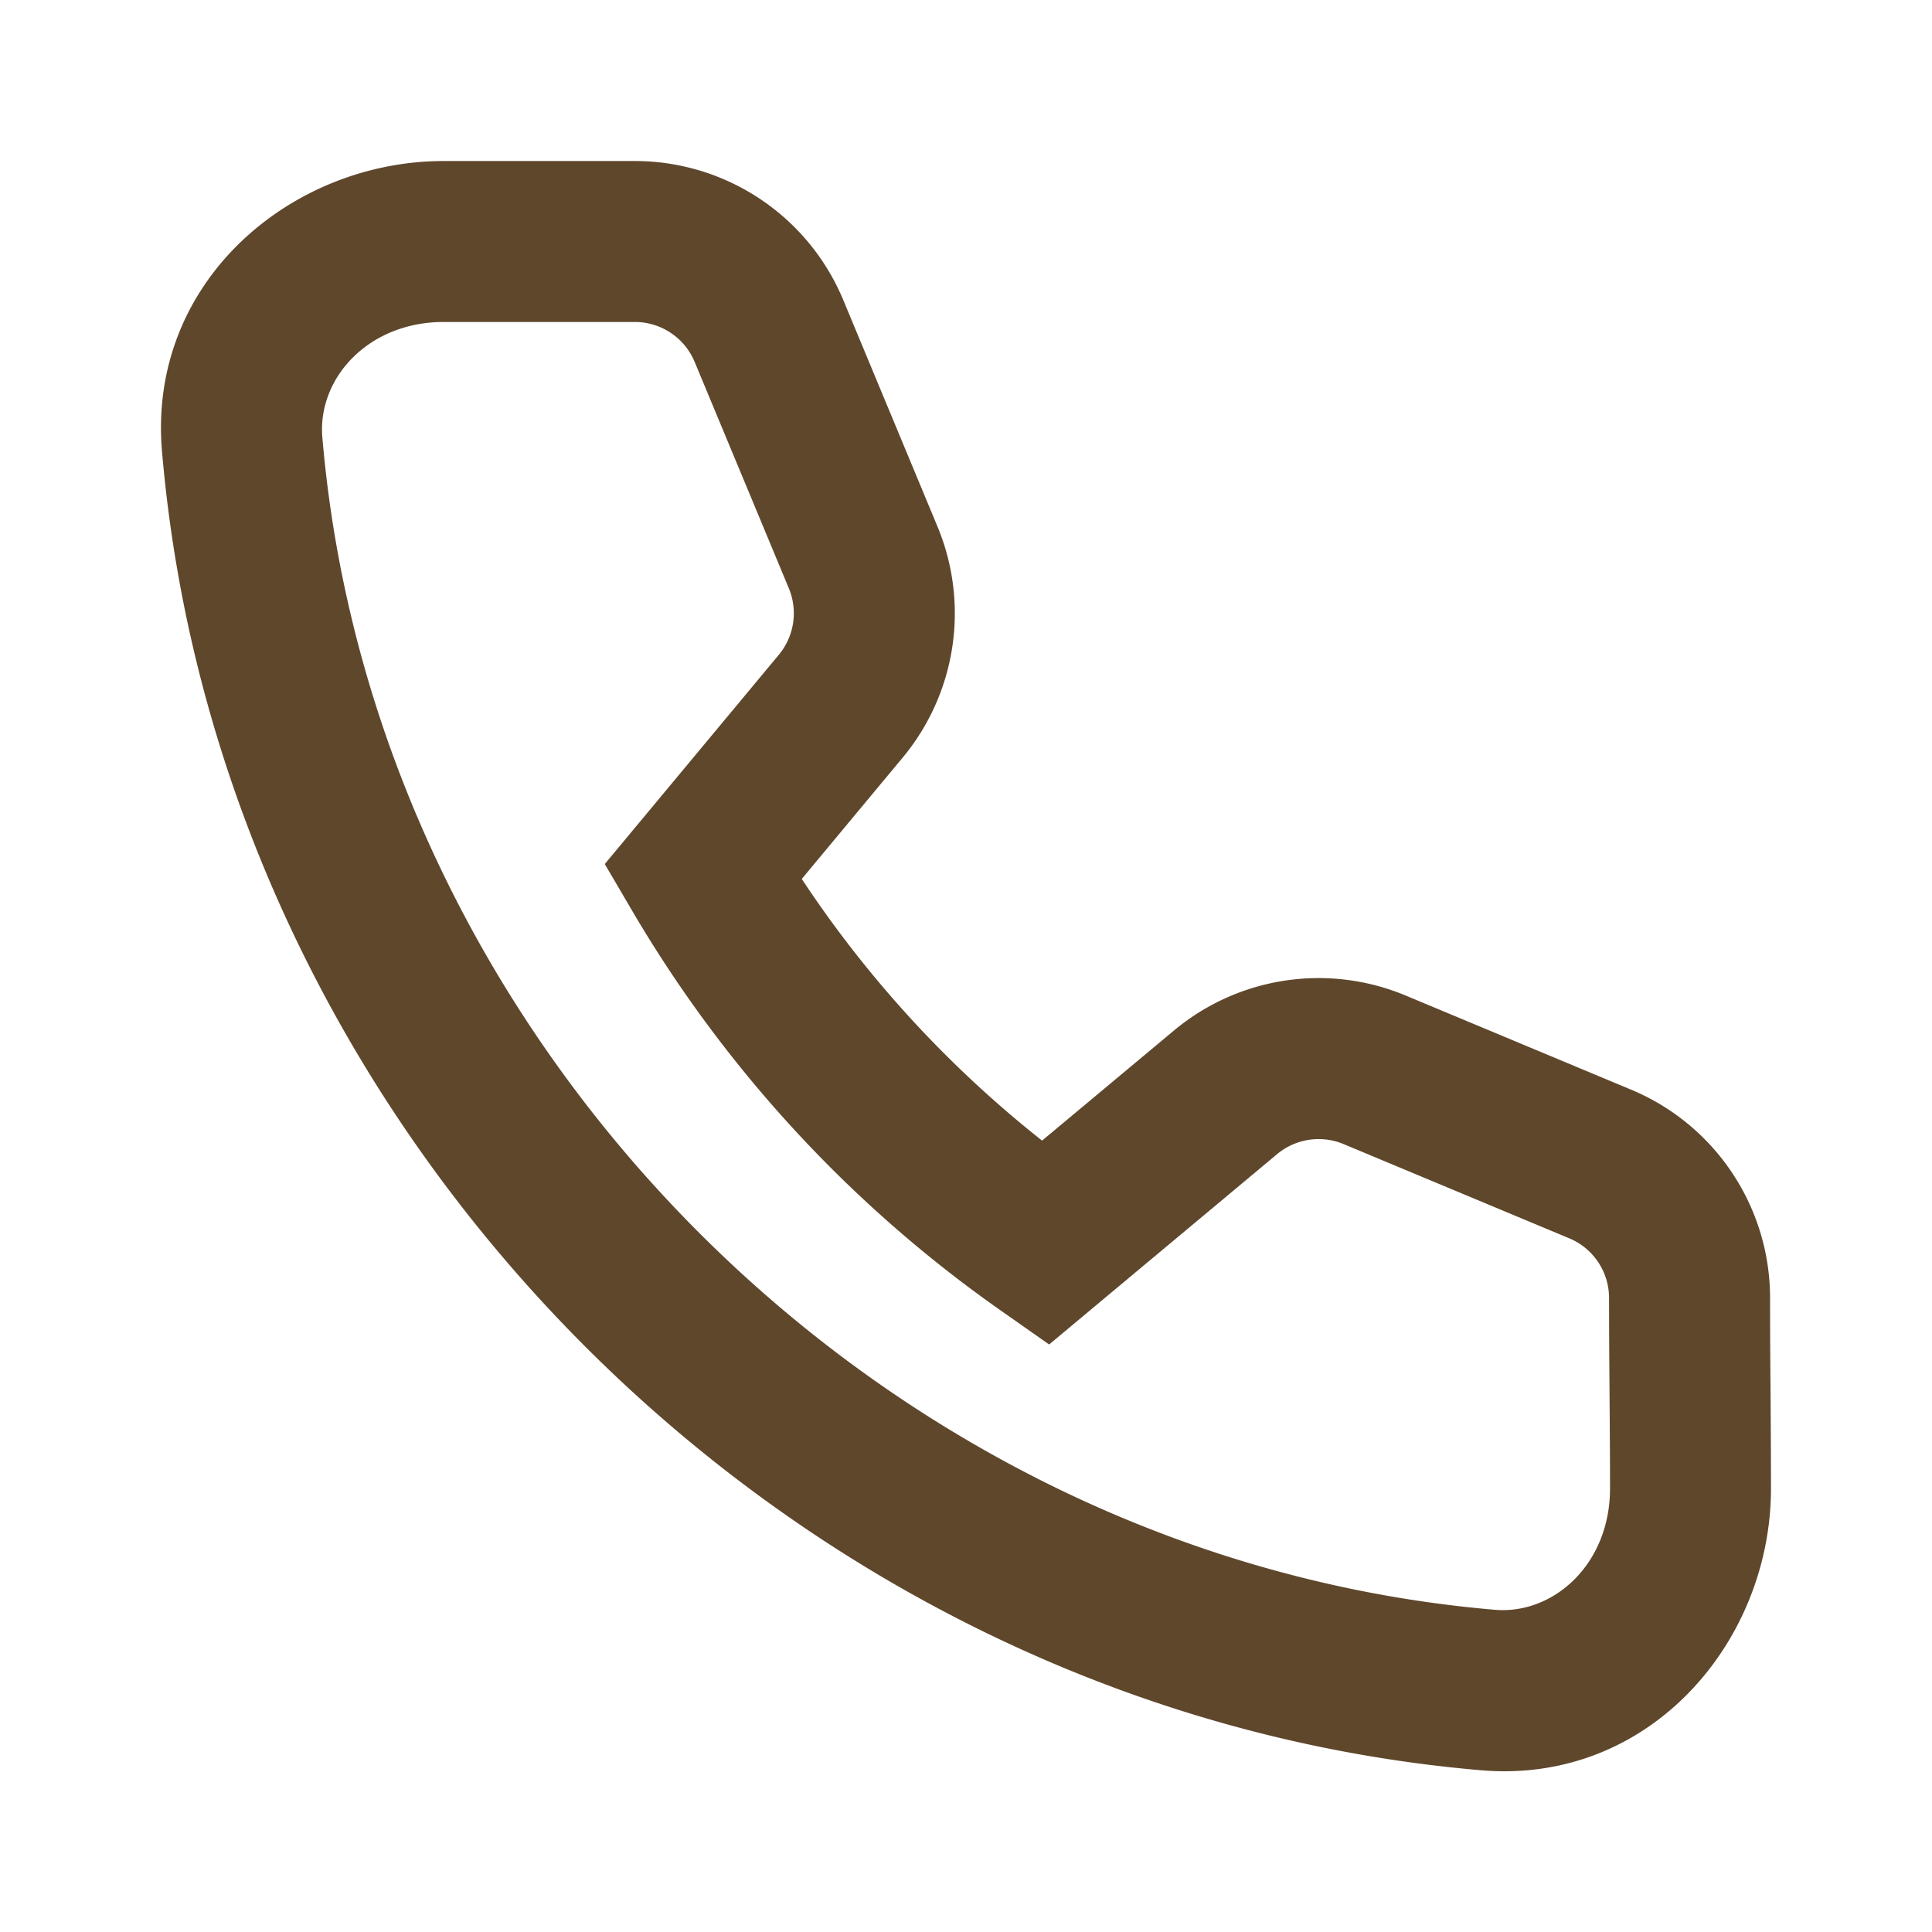
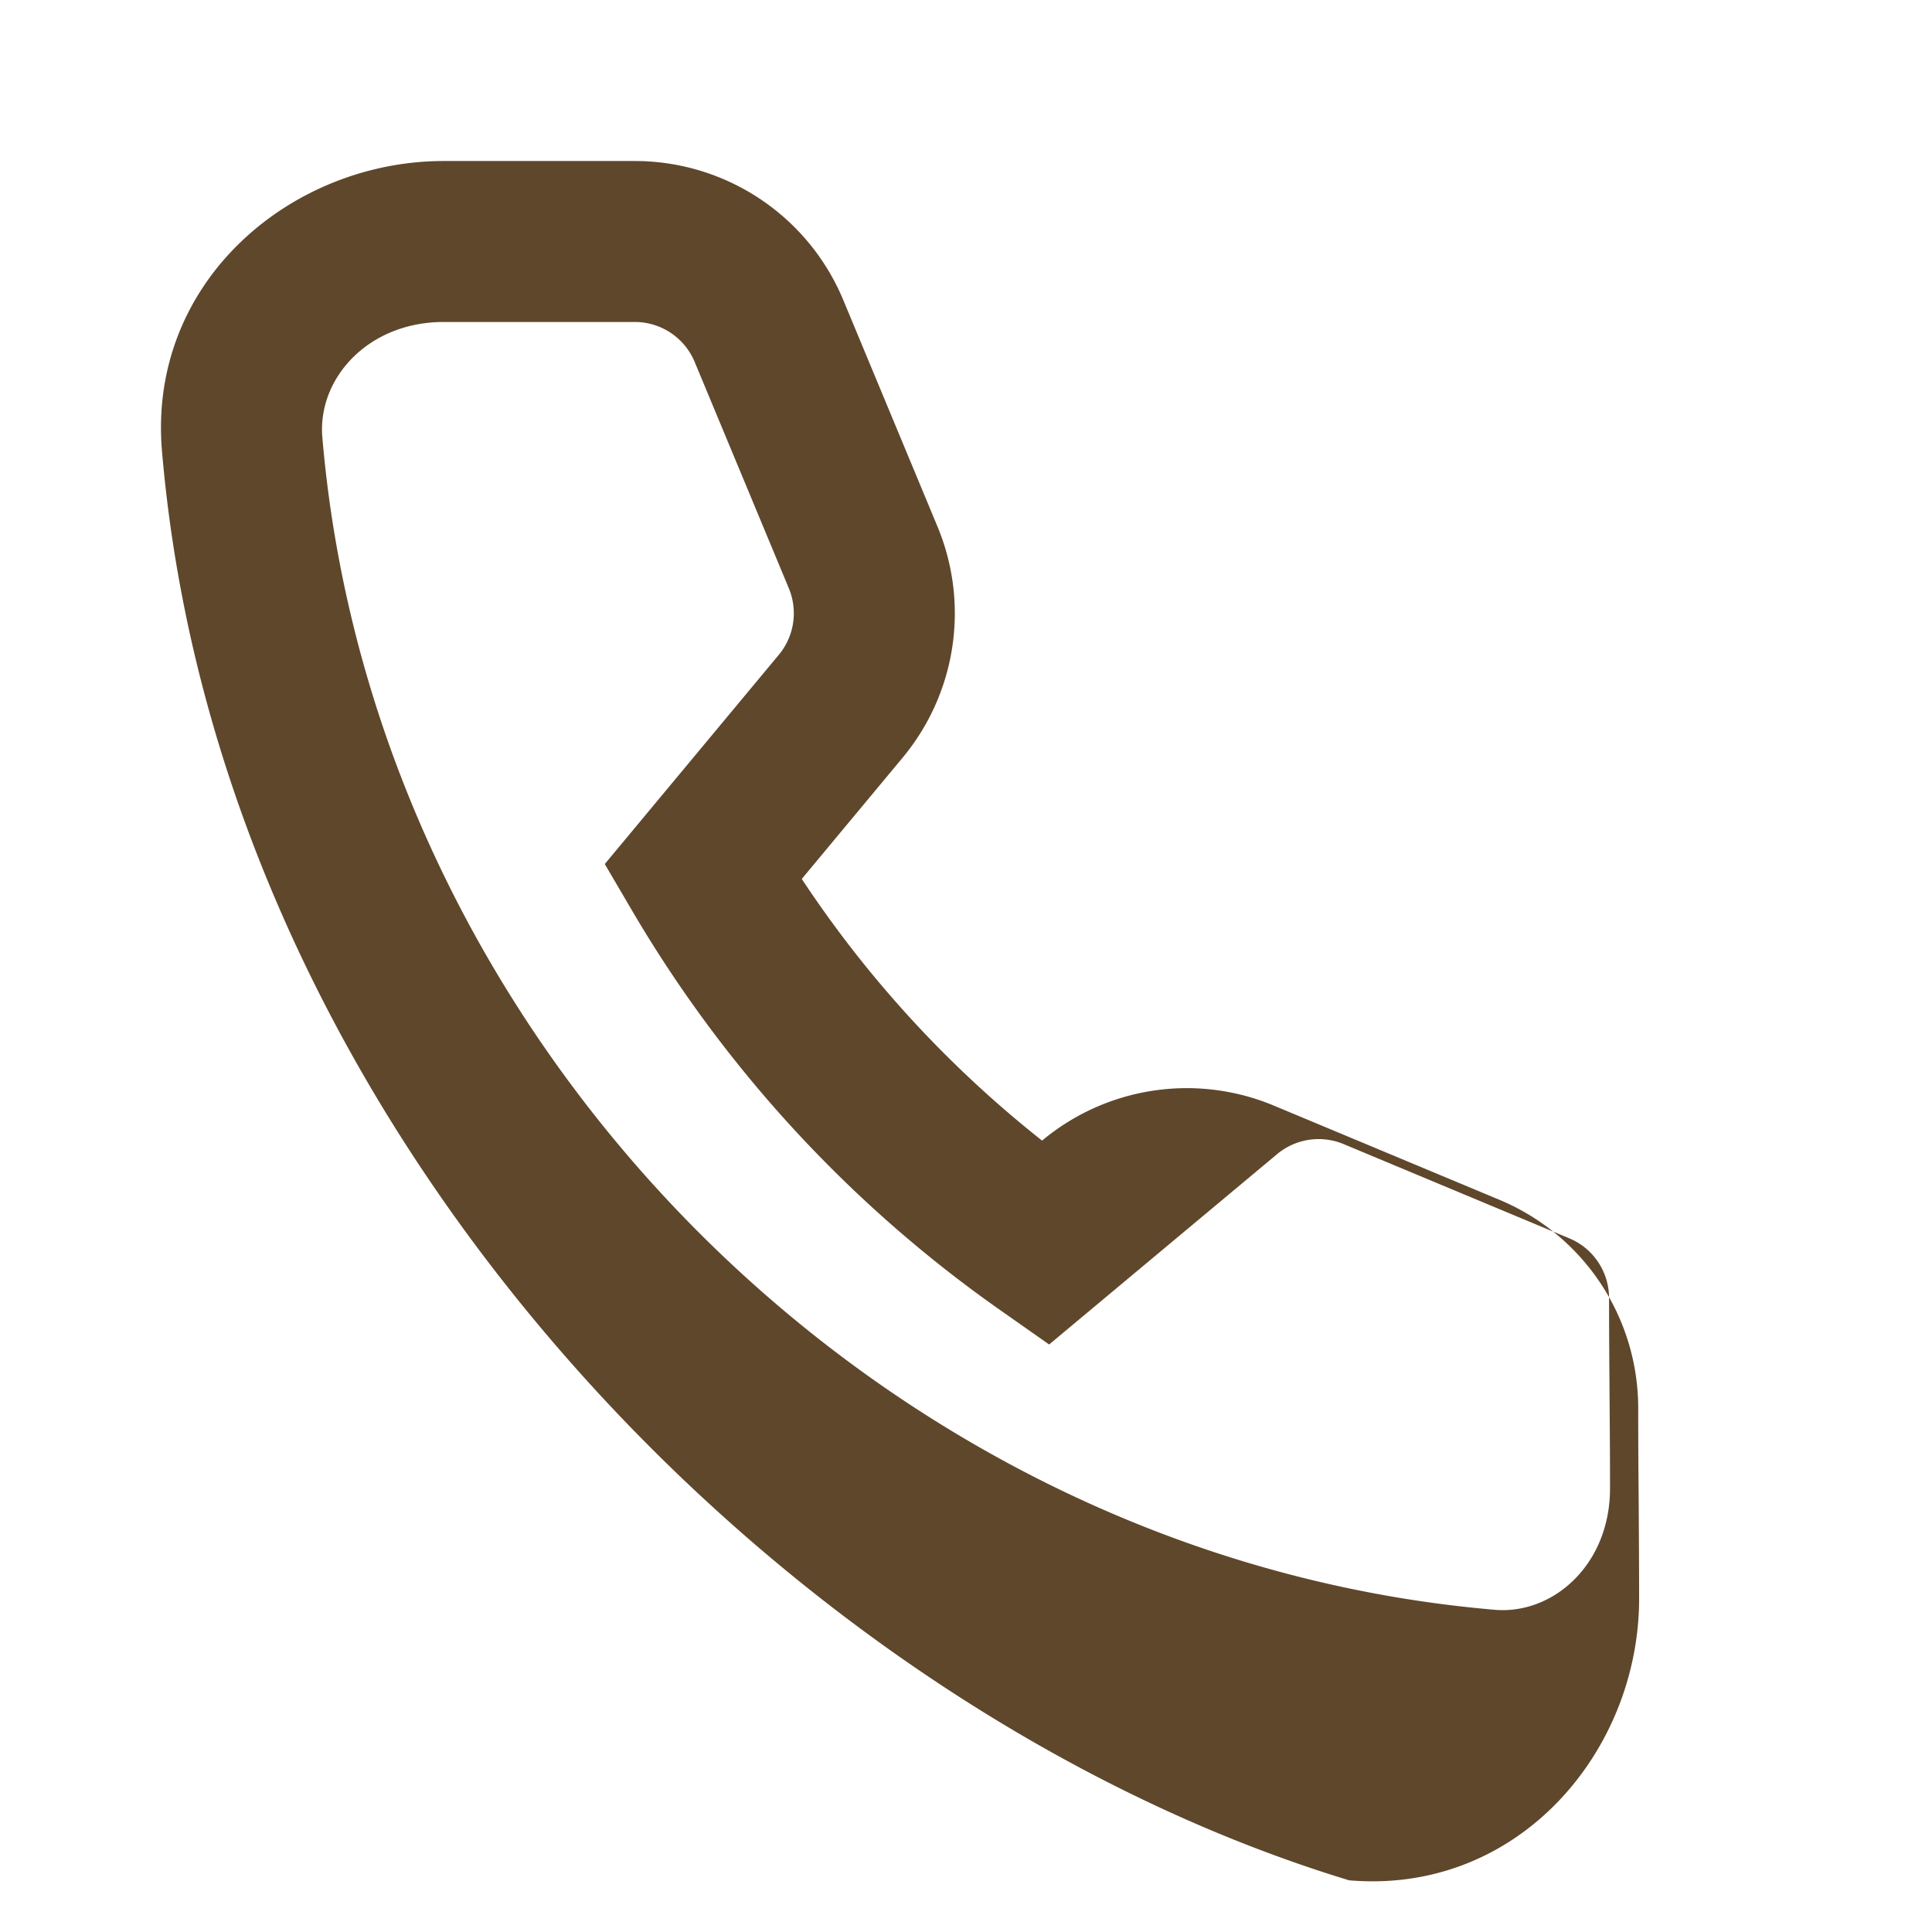
<svg xmlns="http://www.w3.org/2000/svg" width="32" height="32" fill="none">
-   <path fill-rule="evenodd" clip-rule="evenodd" d="M2.683 7.47C2.444 4.667 4.82 2.667 7.349 2.667h3.166a3.74 3.74 0 013.453 2.304l1.56 3.751a3.74 3.74 0 01-.578 3.828l-1.67 2.008a18.566 18.566 0 003.98 4.334l2.184-1.823a3.74 3.74 0 013.838-.58l3.736 1.56a3.74 3.74 0 012.3 3.451c0 .52.003 1.041.008 1.568v.002c.003.524.007 1.054.007 1.585 0 2.528-2 4.905-4.803 4.666C13.144 28.348 3.653 18.884 2.683 7.47zm4.666-2.137c-1.258 0-2.092.941-2.01 1.91.861 10.118 9.323 18.559 19.418 19.42.969.083 1.91-.75 1.91-2.008 0-.52-.004-1.04-.008-1.567v-.003c-.004-.524-.008-1.054-.008-1.585 0-.433-.26-.824-.66-.99l-3.736-1.56a1.074 1.074 0 00-1.102.166l-3.776 3.153-.837-.588a21.172 21.172 0 01-6.05-6.563l-.473-.807 2.883-3.466c.255-.307.319-.73.166-1.1l-1.56-3.75a1.074 1.074 0 00-.991-.662H7.349z" fill="#5F472C" />
+   <path fill-rule="evenodd" clip-rule="evenodd" d="M2.683 7.47C2.444 4.667 4.82 2.667 7.349 2.667h3.166a3.74 3.74 0 013.453 2.304l1.56 3.751a3.74 3.74 0 01-.578 3.828l-1.67 2.008a18.566 18.566 0 003.98 4.334a3.74 3.74 0 013.838-.58l3.736 1.56a3.74 3.74 0 012.3 3.451c0 .52.003 1.041.008 1.568v.002c.003.524.007 1.054.007 1.585 0 2.528-2 4.905-4.803 4.666C13.144 28.348 3.653 18.884 2.683 7.47zm4.666-2.137c-1.258 0-2.092.941-2.01 1.91.861 10.118 9.323 18.559 19.418 19.42.969.083 1.91-.75 1.91-2.008 0-.52-.004-1.04-.008-1.567v-.003c-.004-.524-.008-1.054-.008-1.585 0-.433-.26-.824-.66-.99l-3.736-1.56a1.074 1.074 0 00-1.102.166l-3.776 3.153-.837-.588a21.172 21.172 0 01-6.05-6.563l-.473-.807 2.883-3.466c.255-.307.319-.73.166-1.1l-1.56-3.75a1.074 1.074 0 00-.991-.662H7.349z" fill="#5F472C" />
</svg>